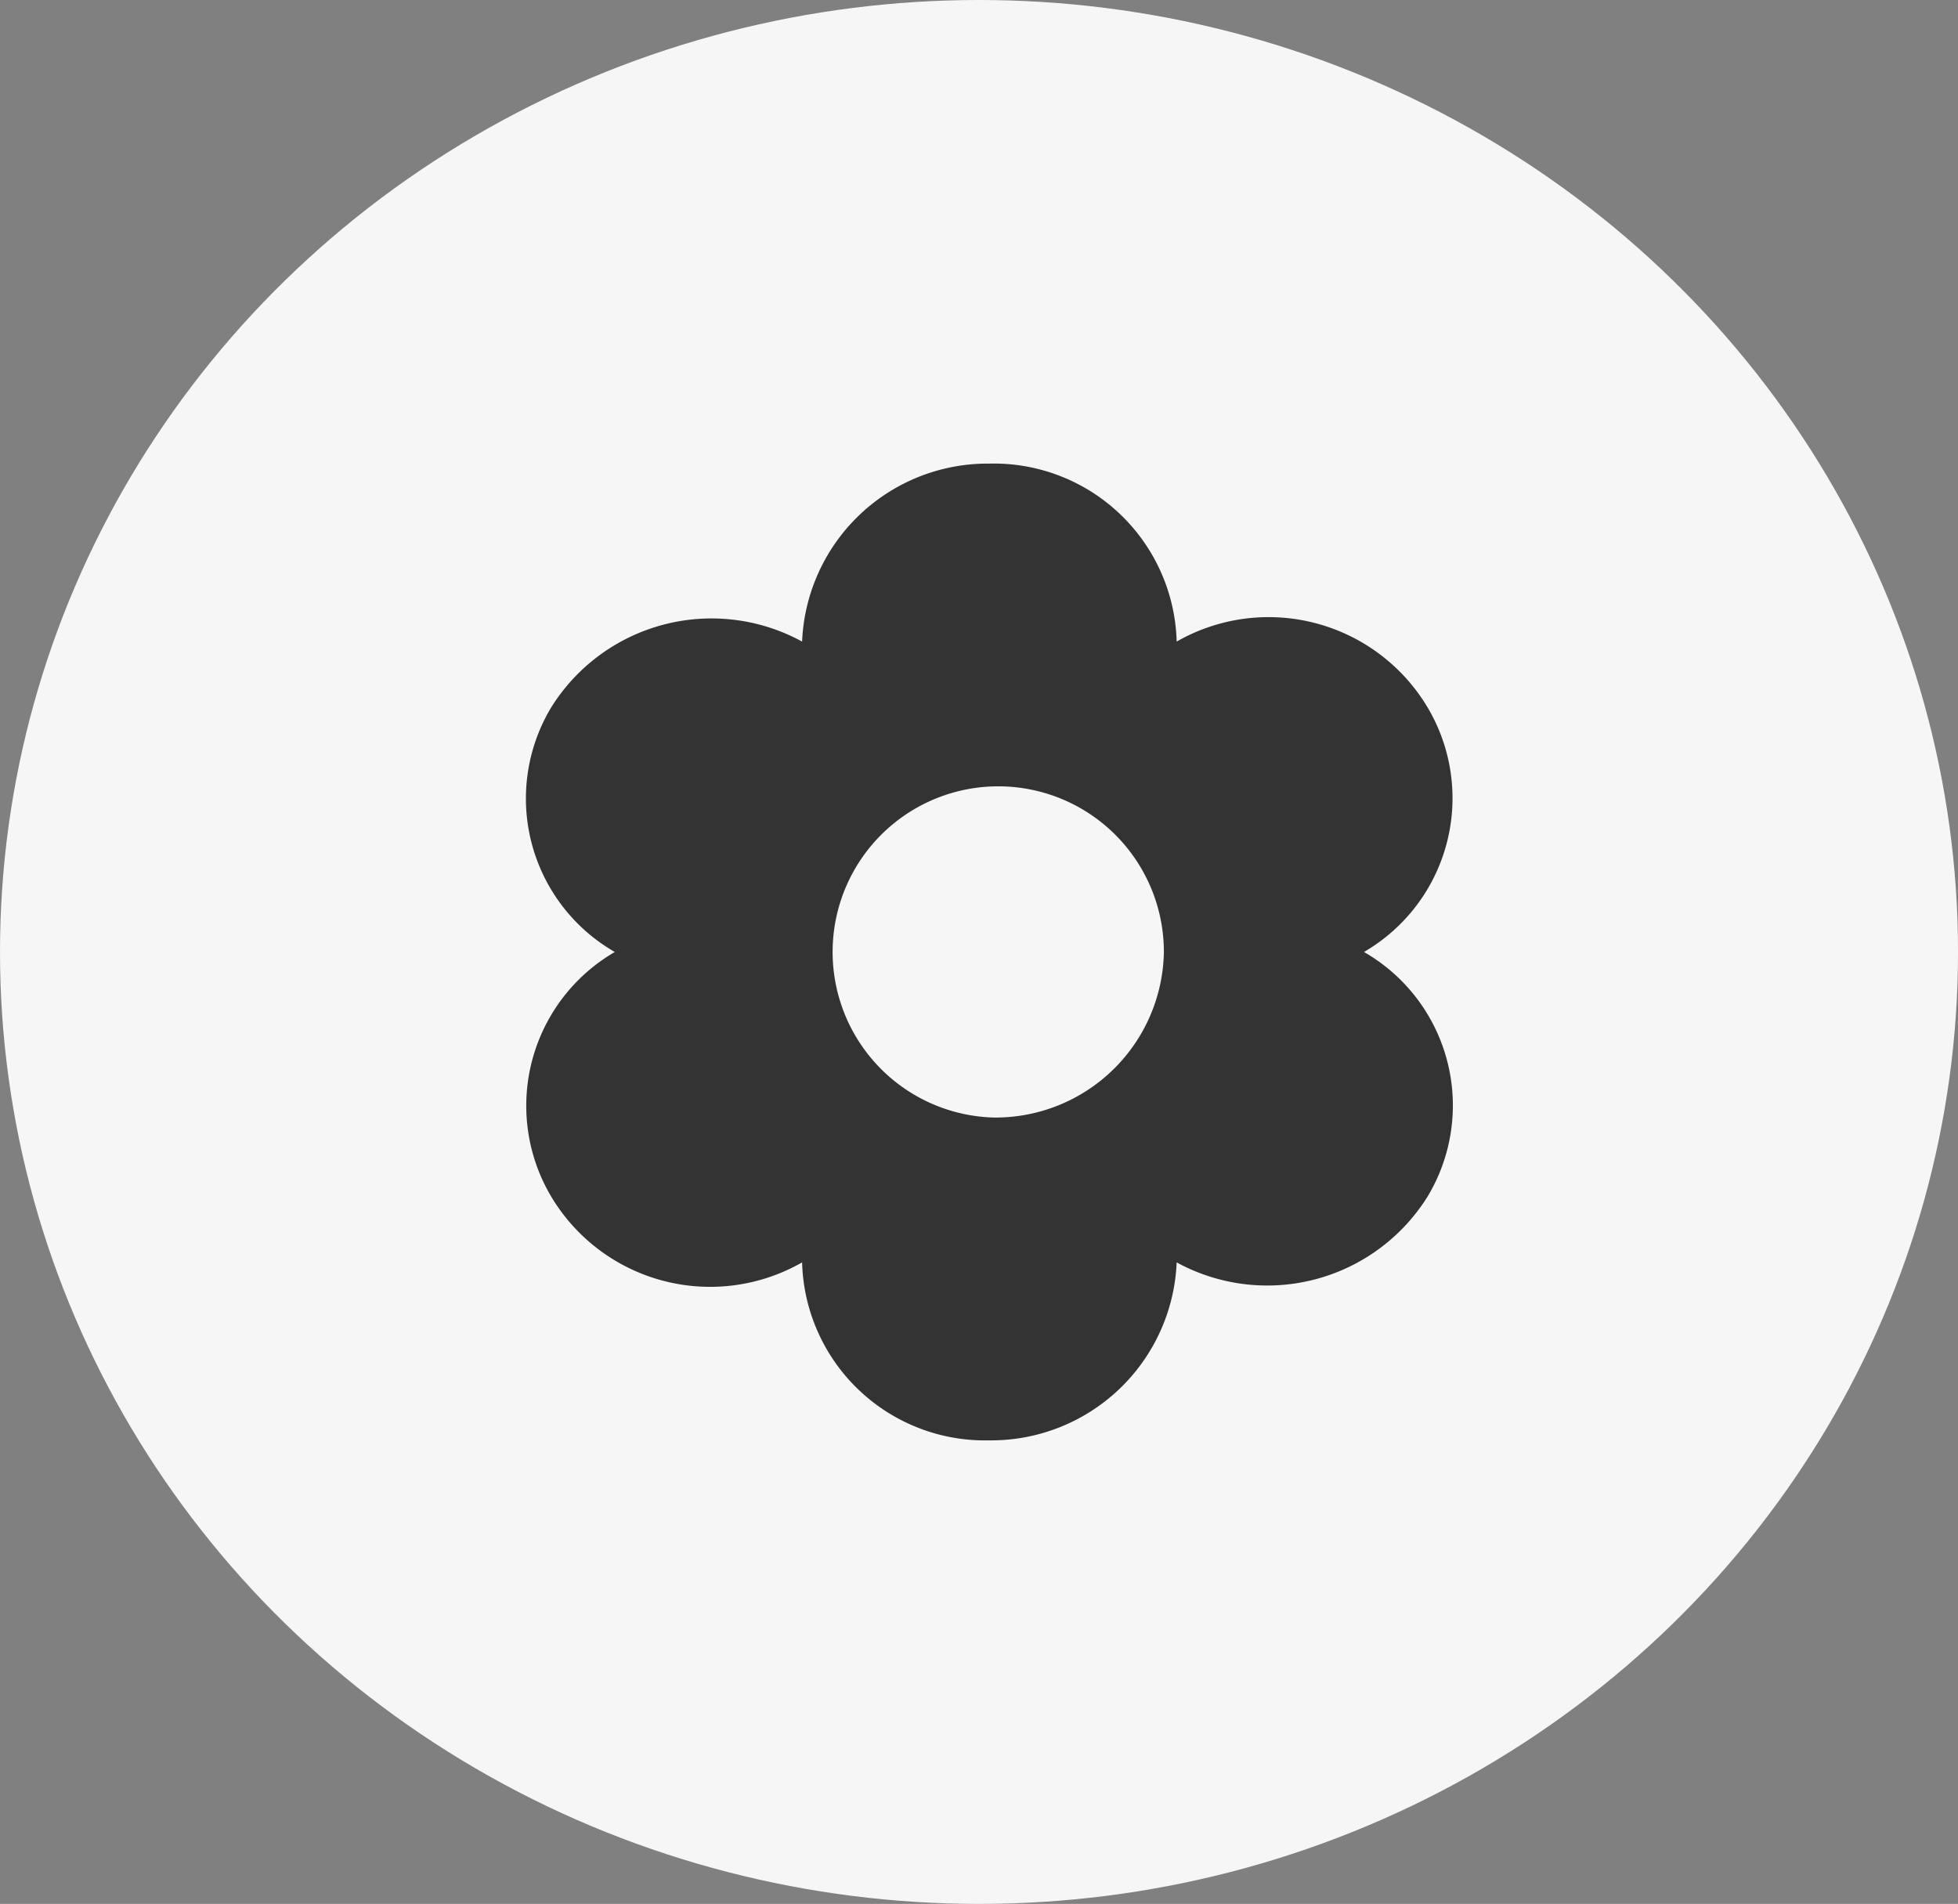
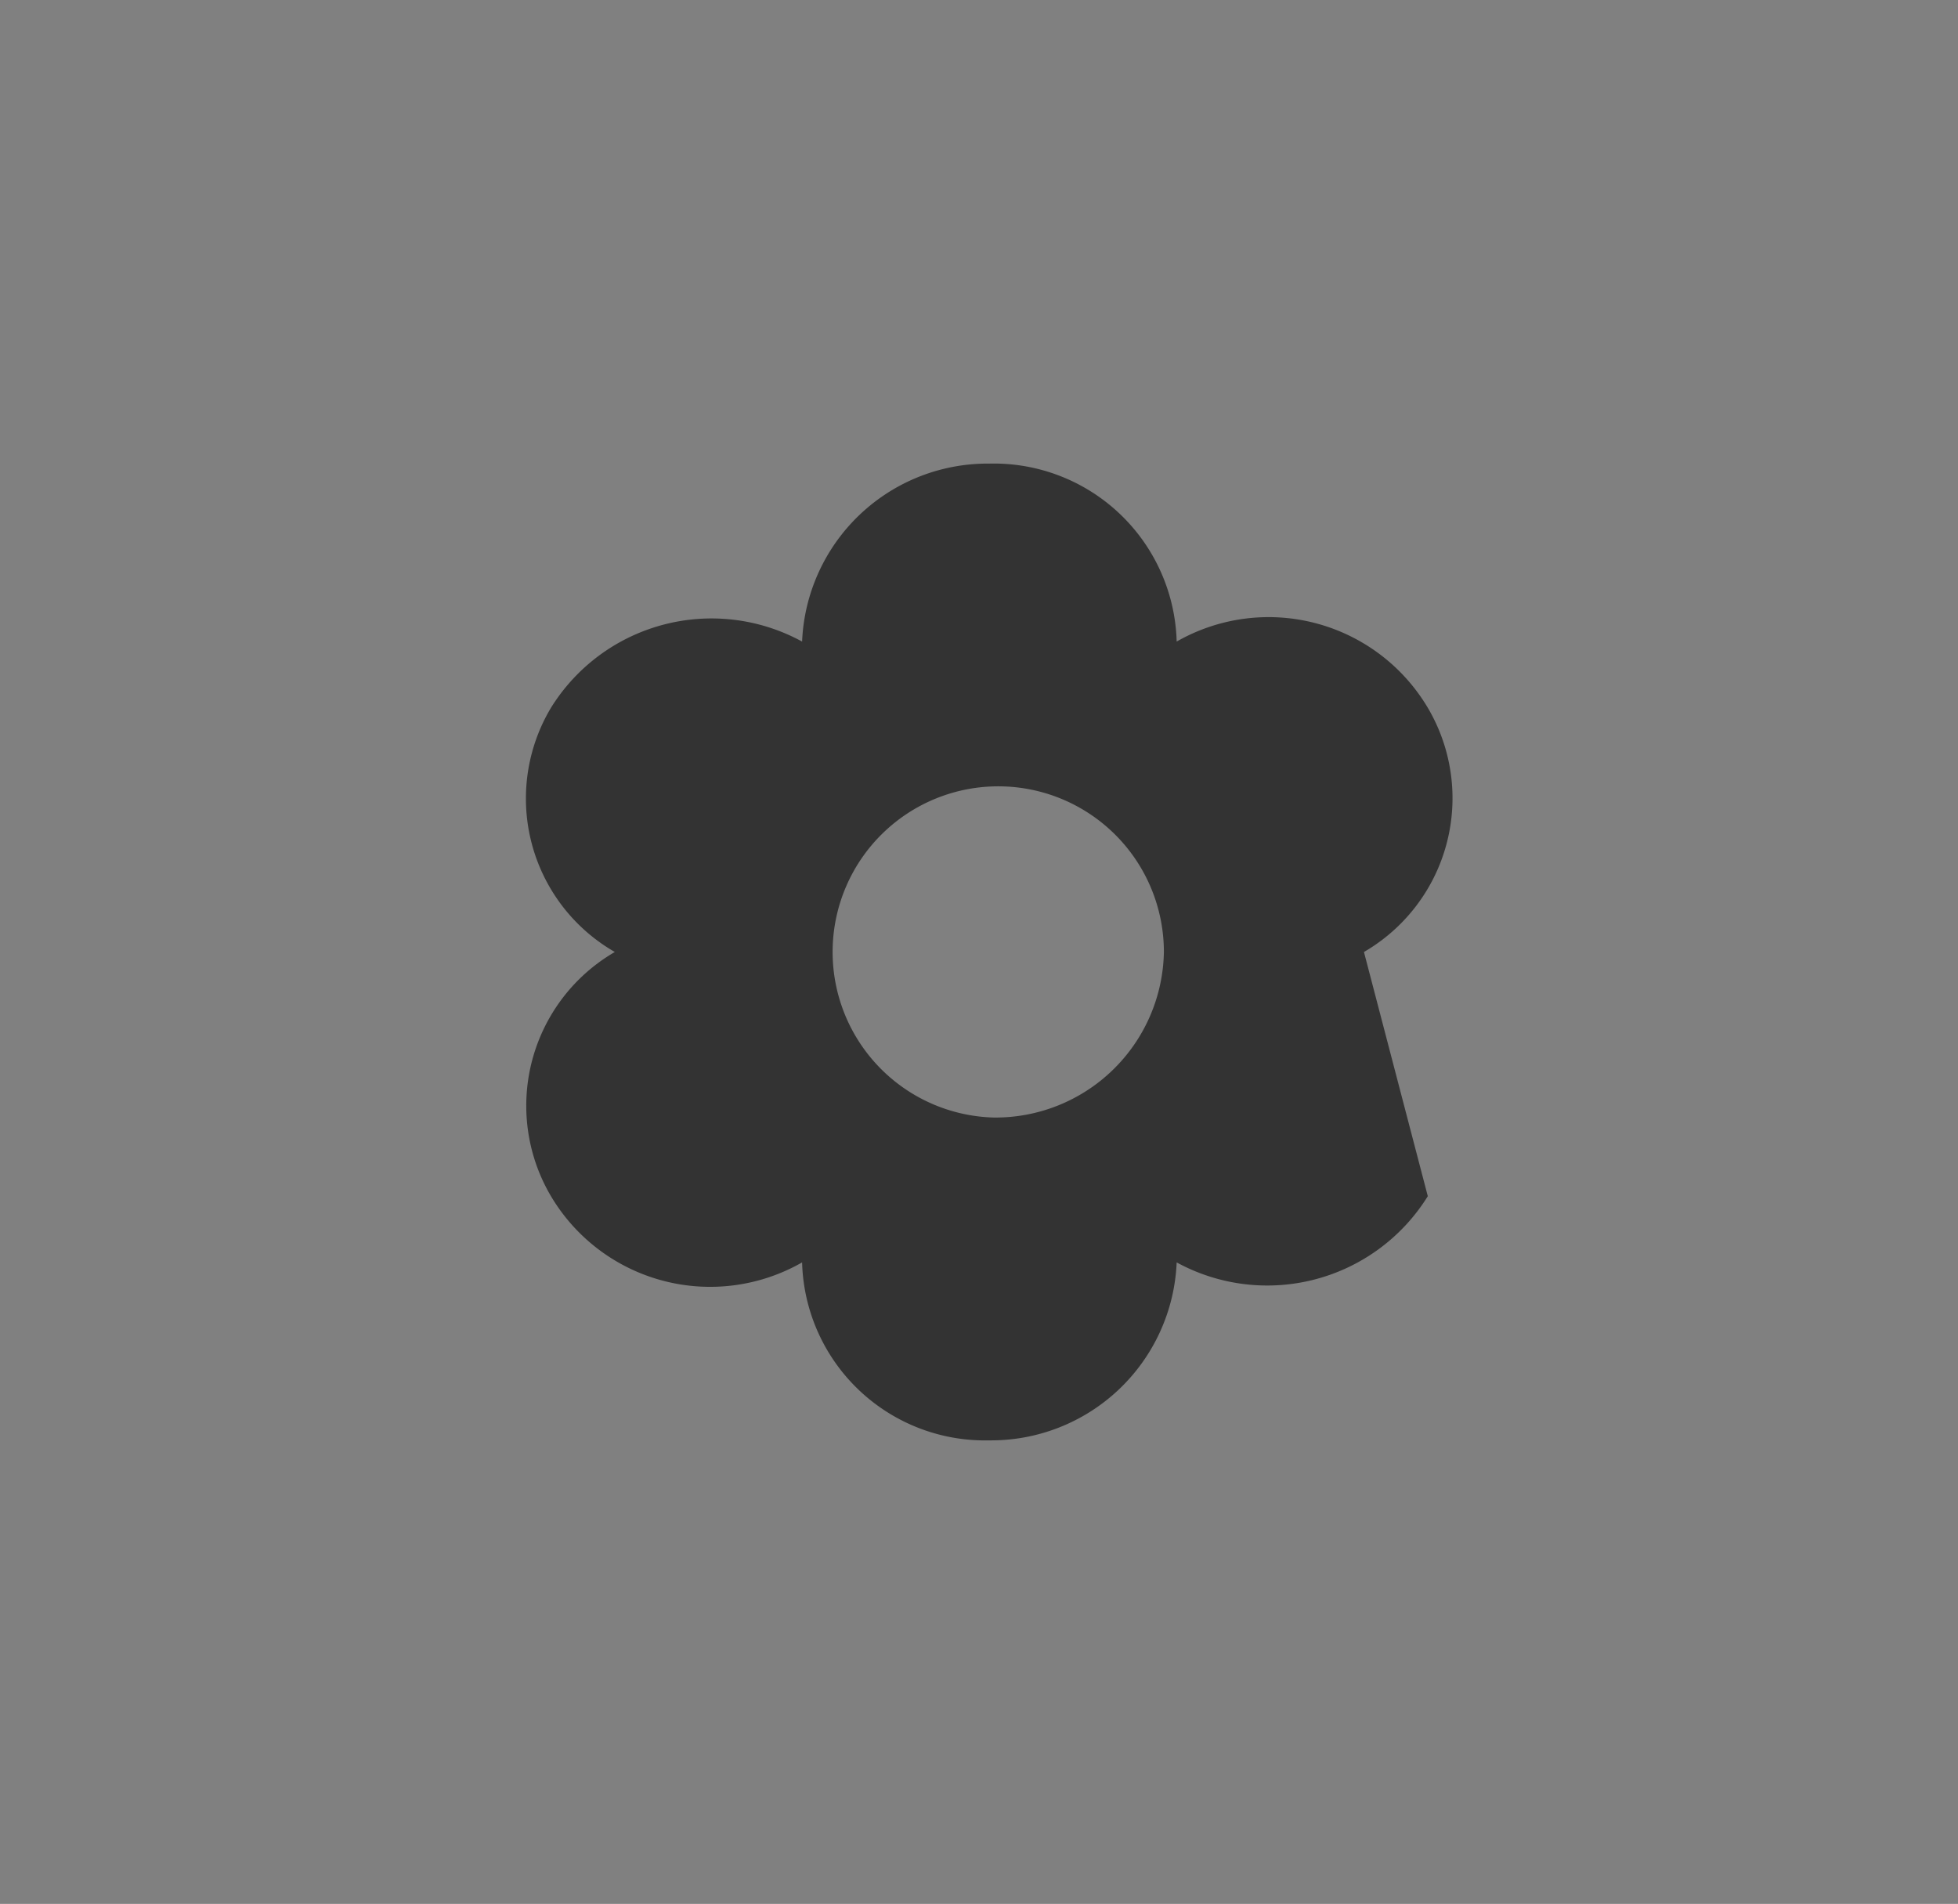
<svg xmlns="http://www.w3.org/2000/svg" width="68.907" height="67.002" viewBox="0 0 68.907 67.002">
  <rect x="0" y="0" width="68.907" height="67.002" fill="#808080" stroke="none" />
  <g id="Group_26657" data-name="Group 26657" transform="translate(-687.45 -4935.582)">
-     <ellipse id="Ellipse_284" data-name="Ellipse 284" cx="34.454" cy="33.501" rx="34.454" ry="33.501" transform="translate(687.45 4935.582)" fill="#f6f6f6" />
-     <path id="Path_14457" data-name="Path 14457" d="M569.6,901.388a6.257,6.257,0,0,0,2.247-8.594,6.515,6.515,0,0,0-8.838-2.33,6.438,6.438,0,0,0-6.591-6.263,6.536,6.536,0,0,0-6.591,6.263,6.65,6.65,0,0,0-8.838,2.33,6.225,6.225,0,0,0,2.247,8.594,6.257,6.257,0,0,0-2.247,8.594,6.515,6.515,0,0,0,8.838,2.33,6.438,6.438,0,0,0,6.591,6.263,6.535,6.535,0,0,0,6.591-6.263,6.65,6.65,0,0,0,8.838-2.33A6.224,6.224,0,0,0,569.6,901.388Zm-13.033,5.826a5.829,5.829,0,1,1,5.992-5.826A5.928,5.928,0,0,1,556.572,907.214Z" transform="translate(165.851 4067.696)" fill="#333" />
+     <path id="Path_14457" data-name="Path 14457" d="M569.6,901.388a6.257,6.257,0,0,0,2.247-8.594,6.515,6.515,0,0,0-8.838-2.33,6.438,6.438,0,0,0-6.591-6.263,6.536,6.536,0,0,0-6.591,6.263,6.65,6.65,0,0,0-8.838,2.33,6.225,6.225,0,0,0,2.247,8.594,6.257,6.257,0,0,0-2.247,8.594,6.515,6.515,0,0,0,8.838,2.33,6.438,6.438,0,0,0,6.591,6.263,6.535,6.535,0,0,0,6.591-6.263,6.65,6.65,0,0,0,8.838-2.33Zm-13.033,5.826a5.829,5.829,0,1,1,5.992-5.826A5.928,5.928,0,0,1,556.572,907.214Z" transform="translate(165.851 4067.696)" fill="#333" />
  </g>
</svg>